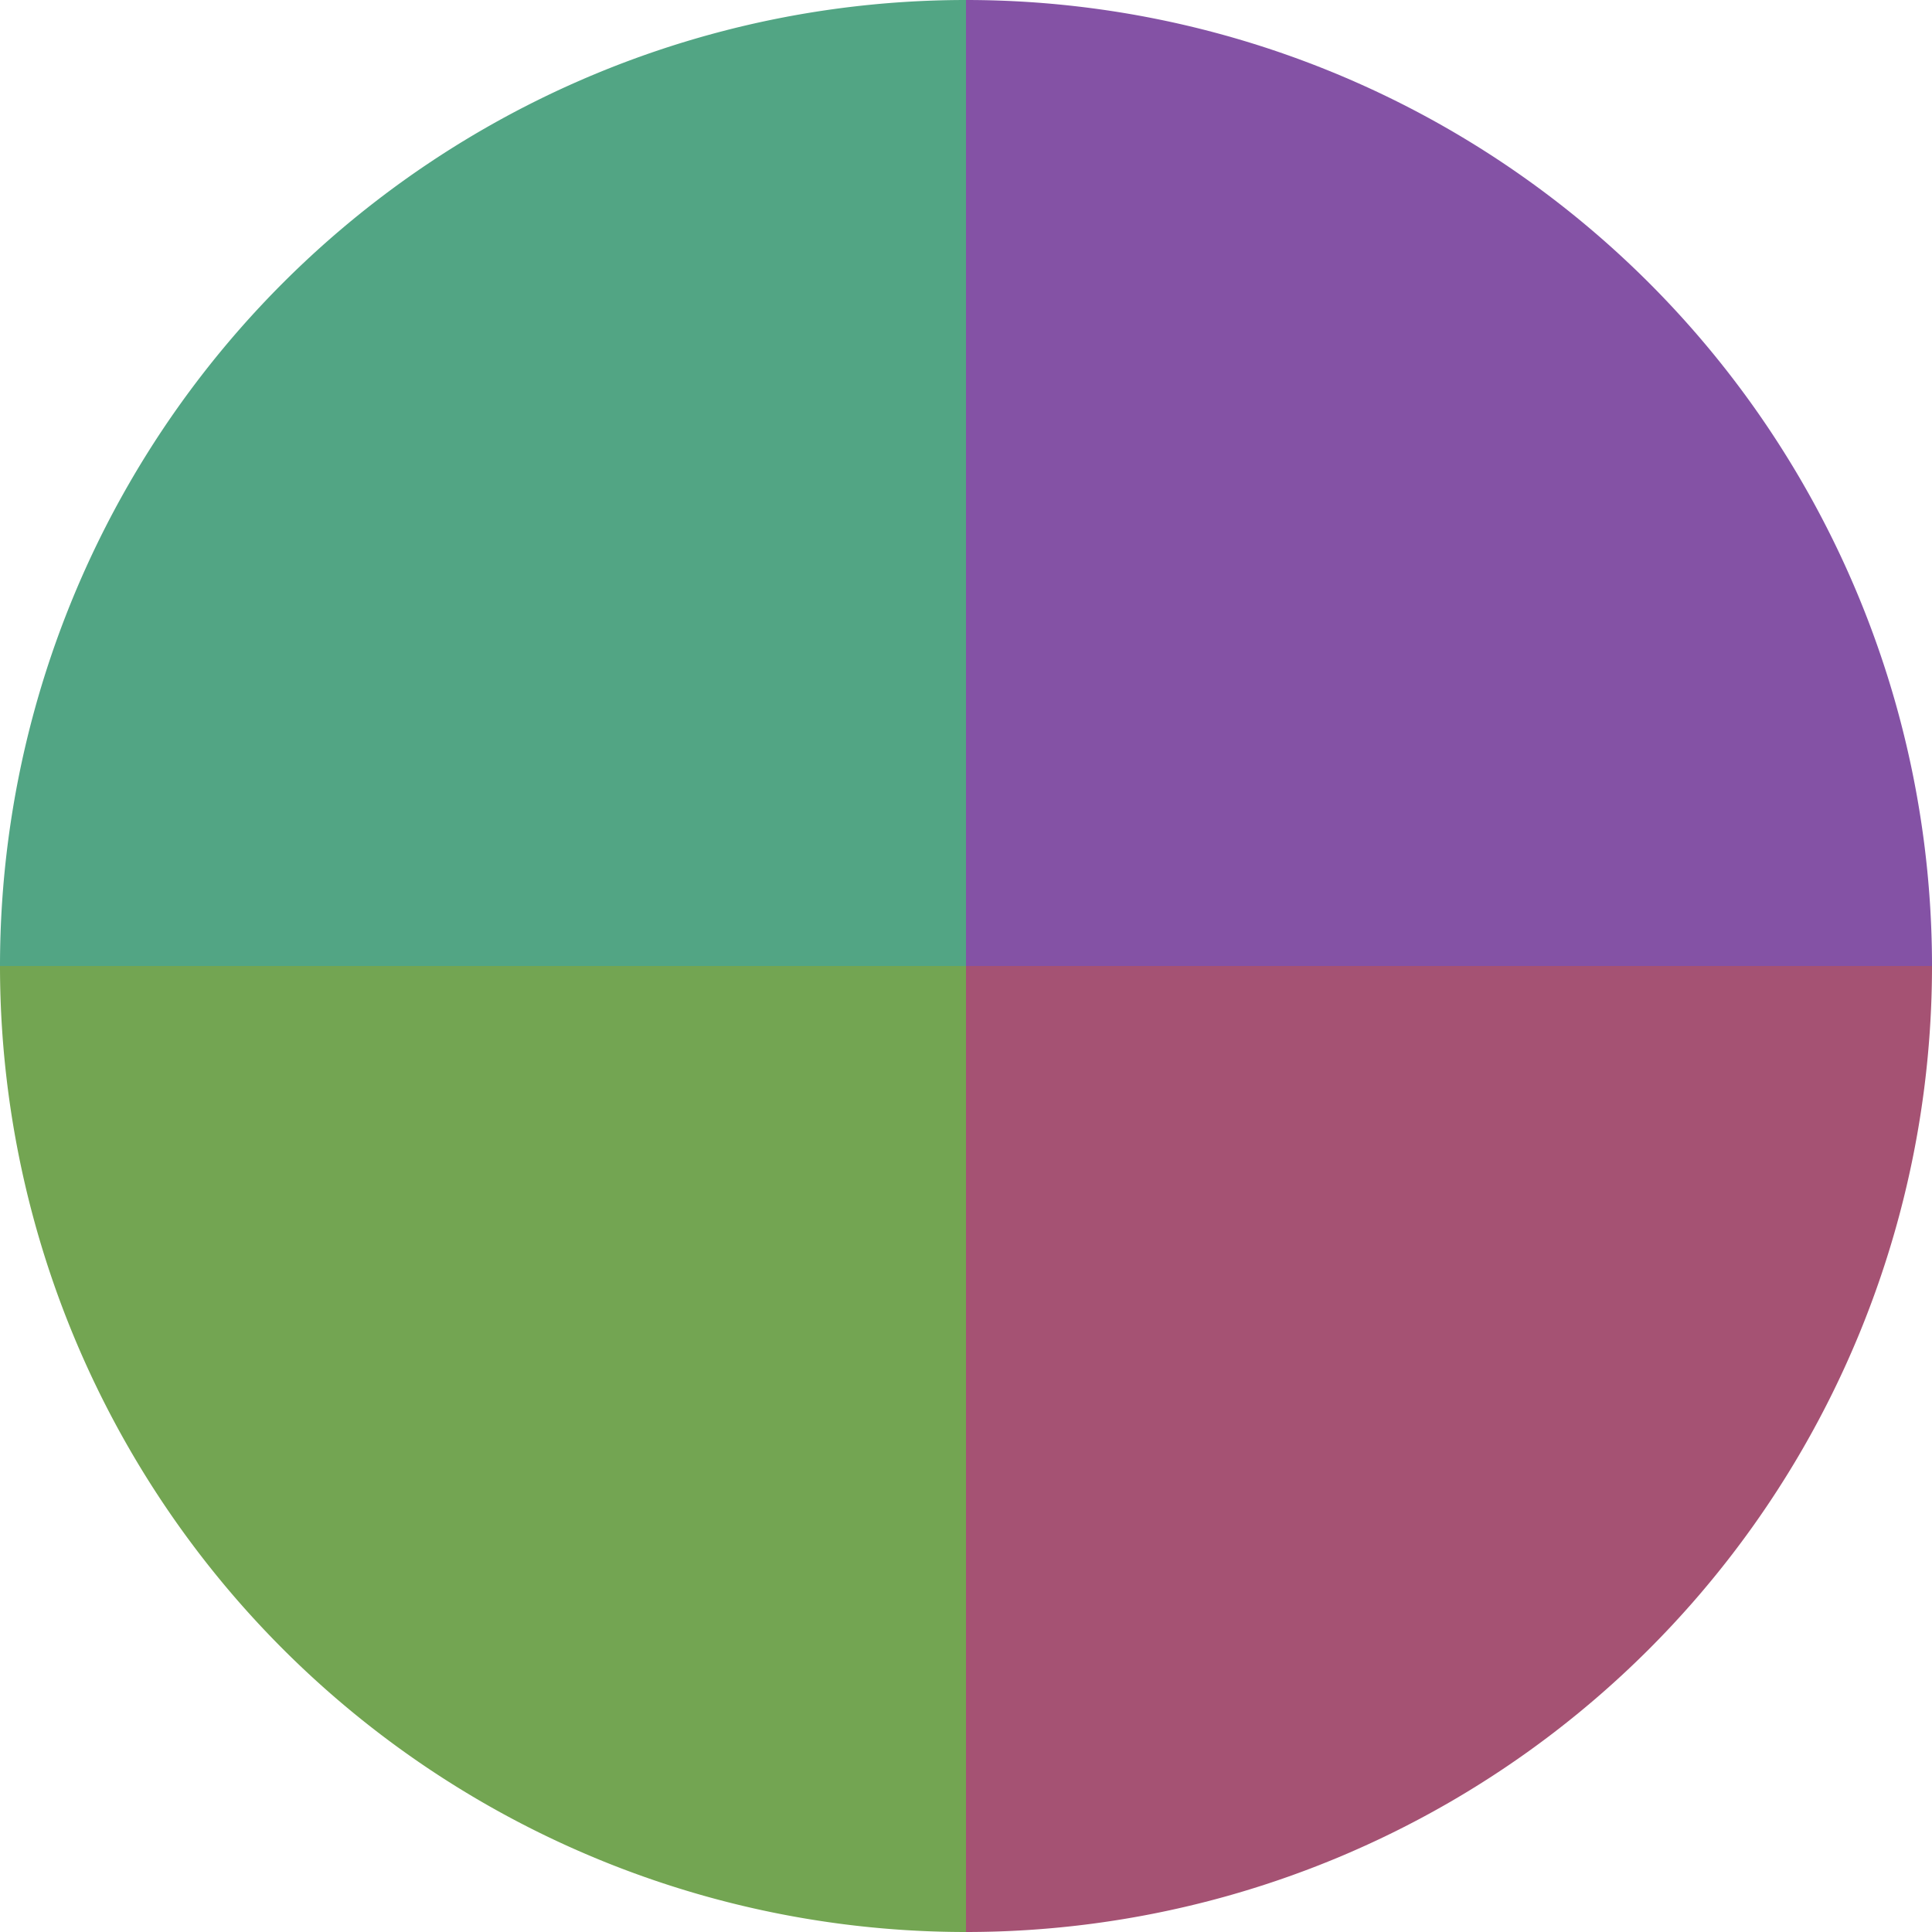
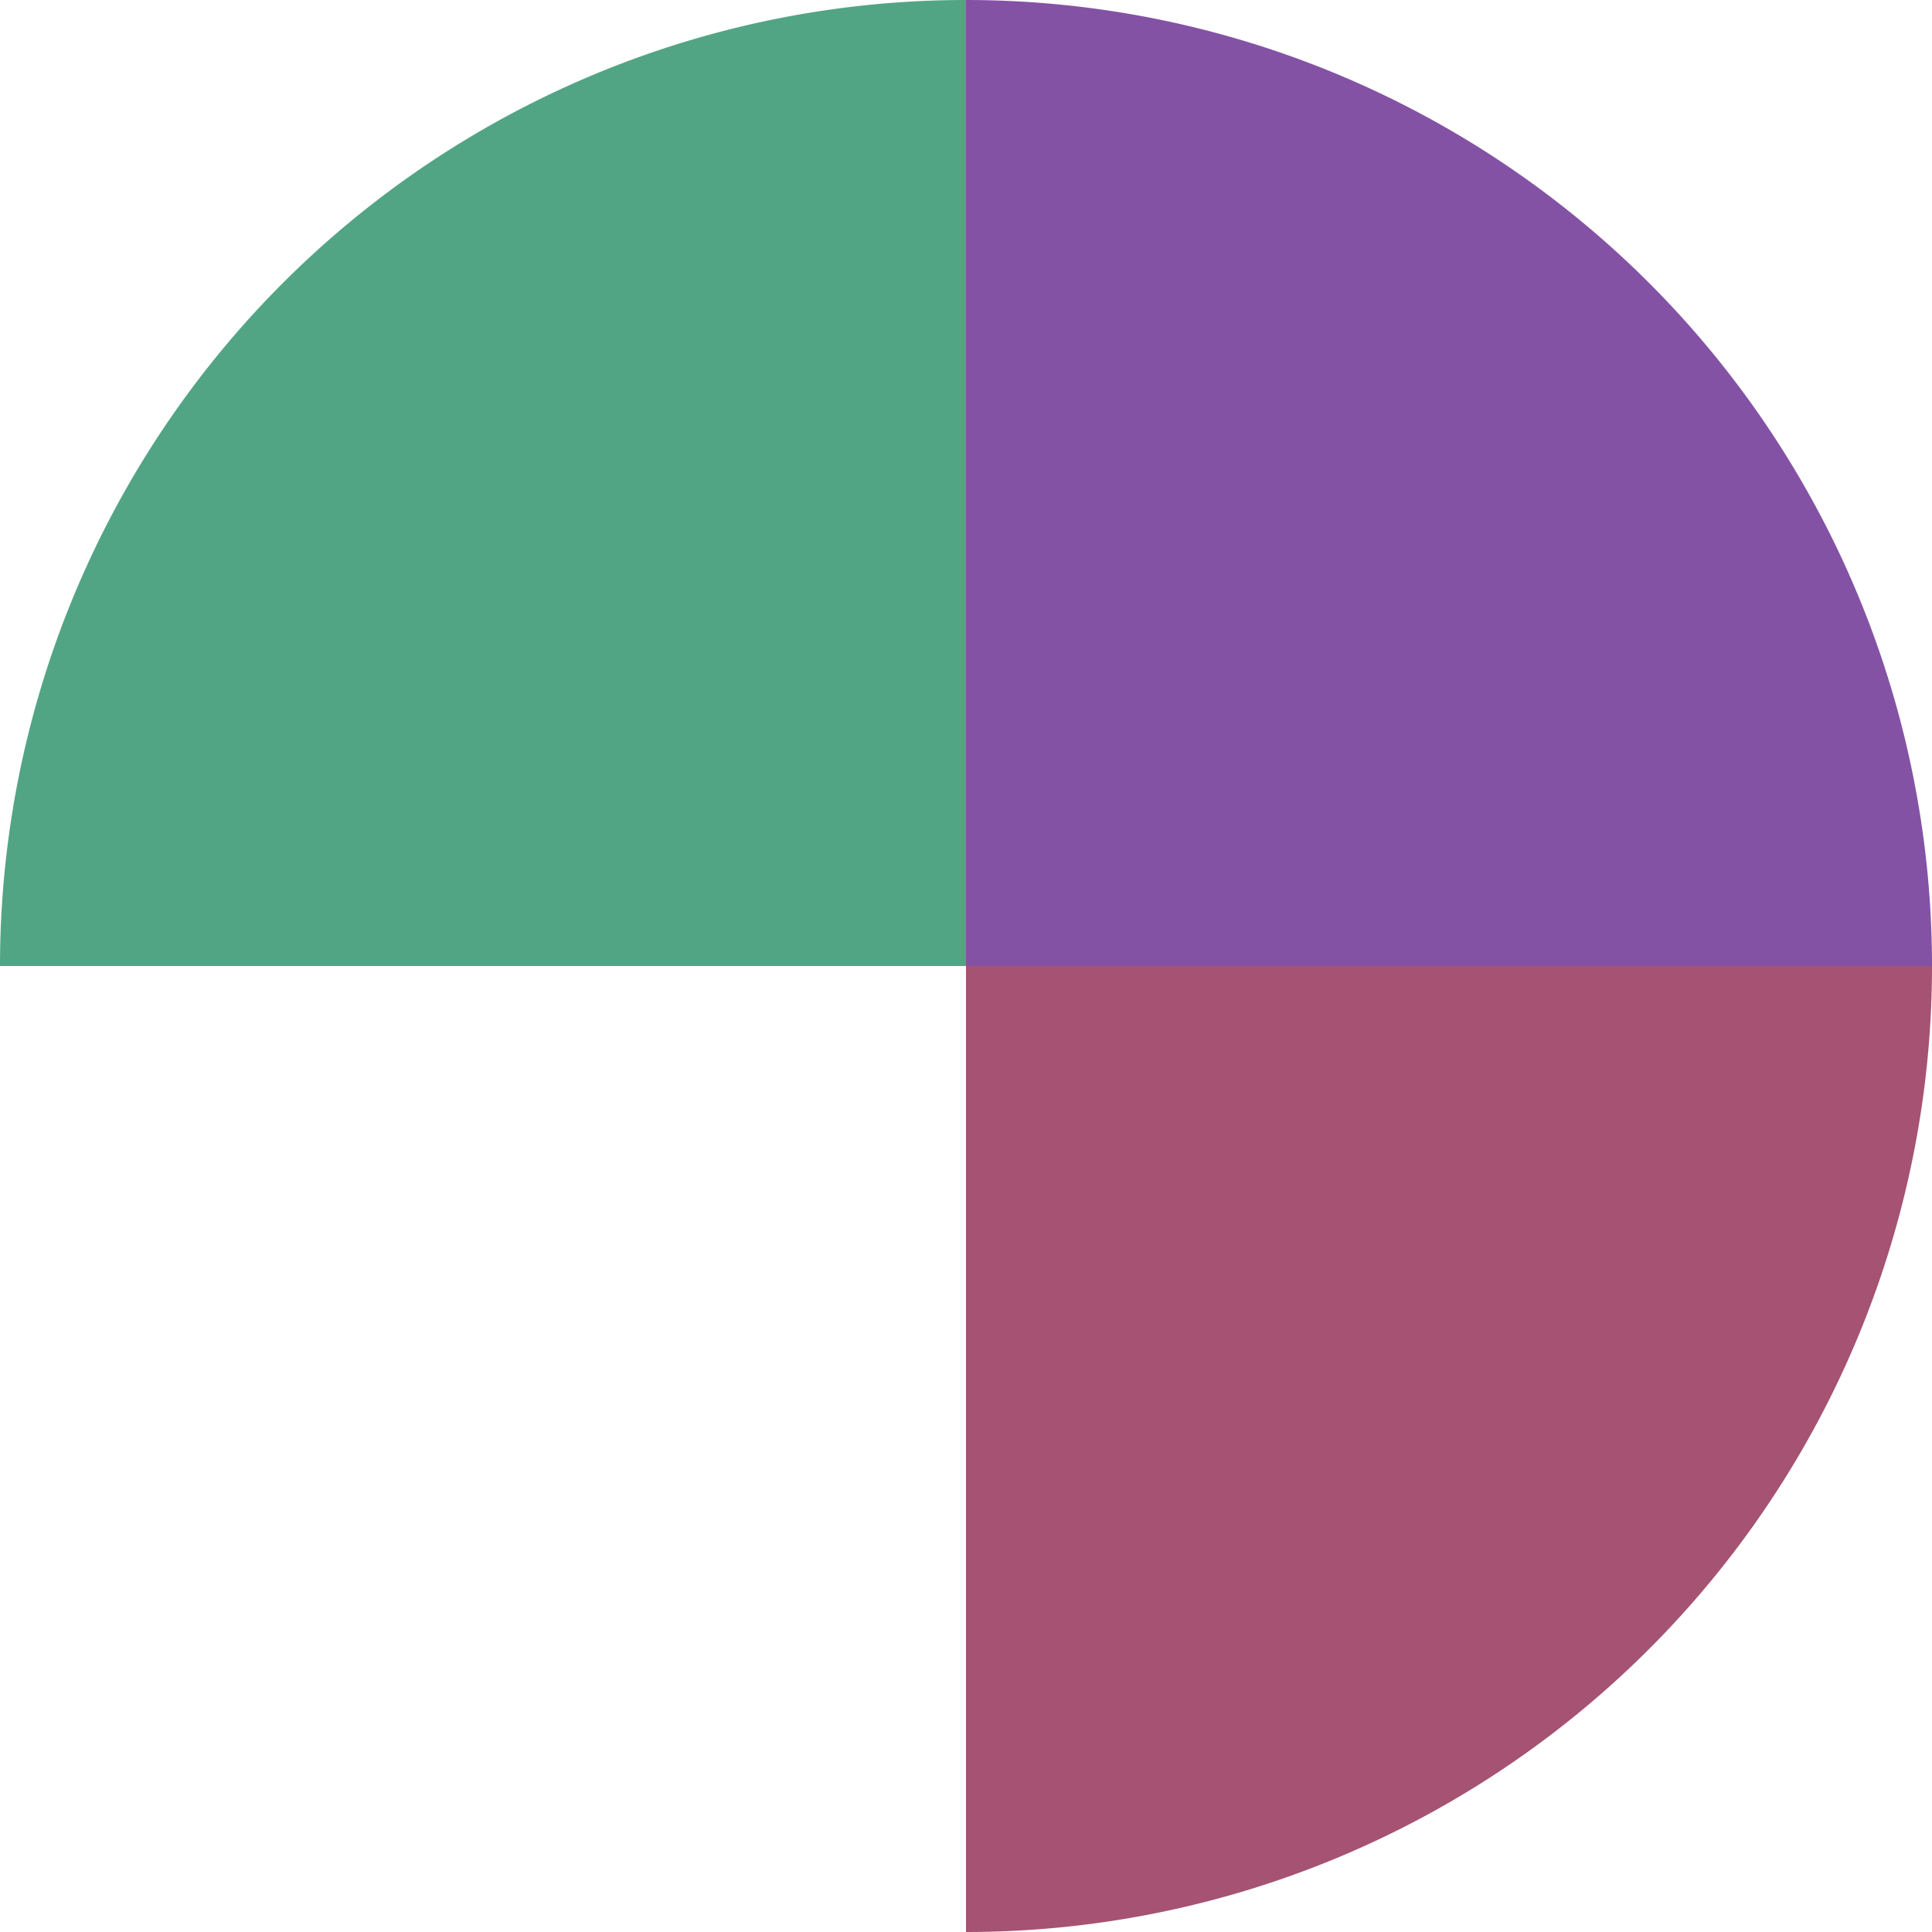
<svg xmlns="http://www.w3.org/2000/svg" width="500" height="500" viewBox="-1 -1 2 2">
  <path d="M 0 -1               A 1,1 0 0,1 1 0             L 0,0              z" fill="#8452a5" />
  <path d="M 1 0               A 1,1 0 0,1 0 1             L 0,0              z" fill="#a55273" />
-   <path d="M 0 1               A 1,1 0 0,1 -1 0             L 0,0              z" fill="#73a552" />
  <path d="M -1 0               A 1,1 0 0,1 -0 -1             L 0,0              z" fill="#52a584" />
</svg>